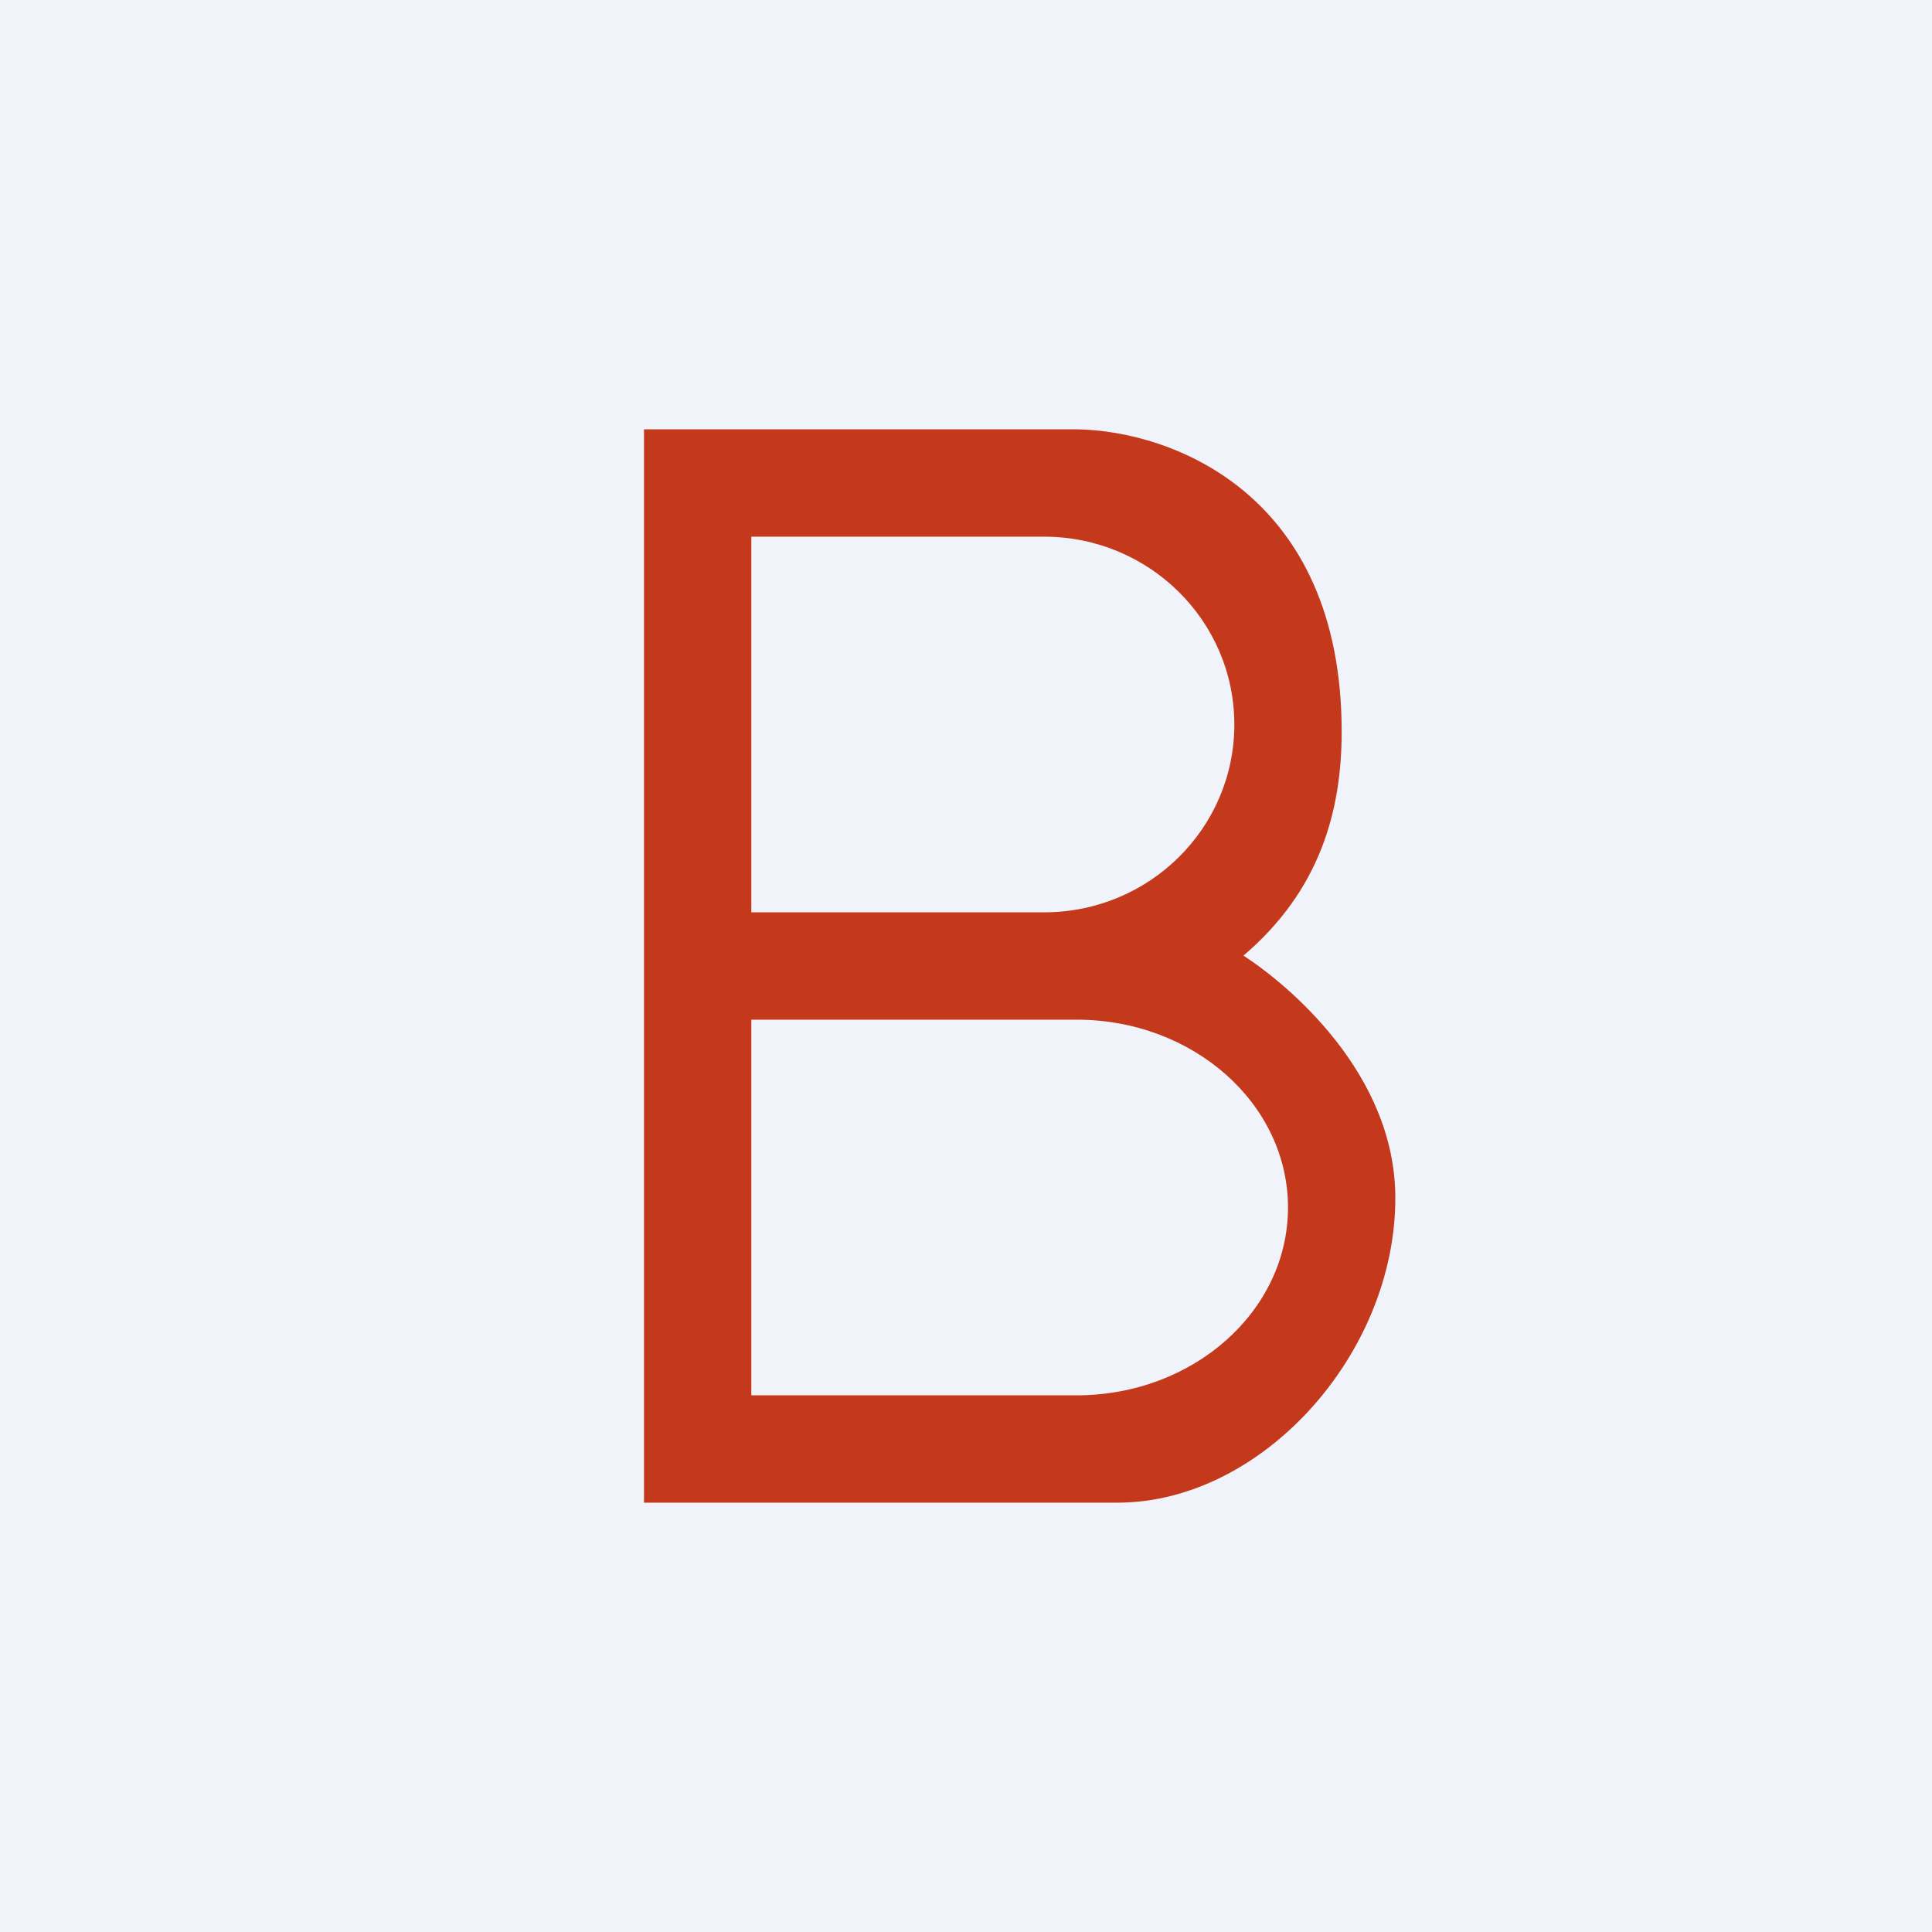
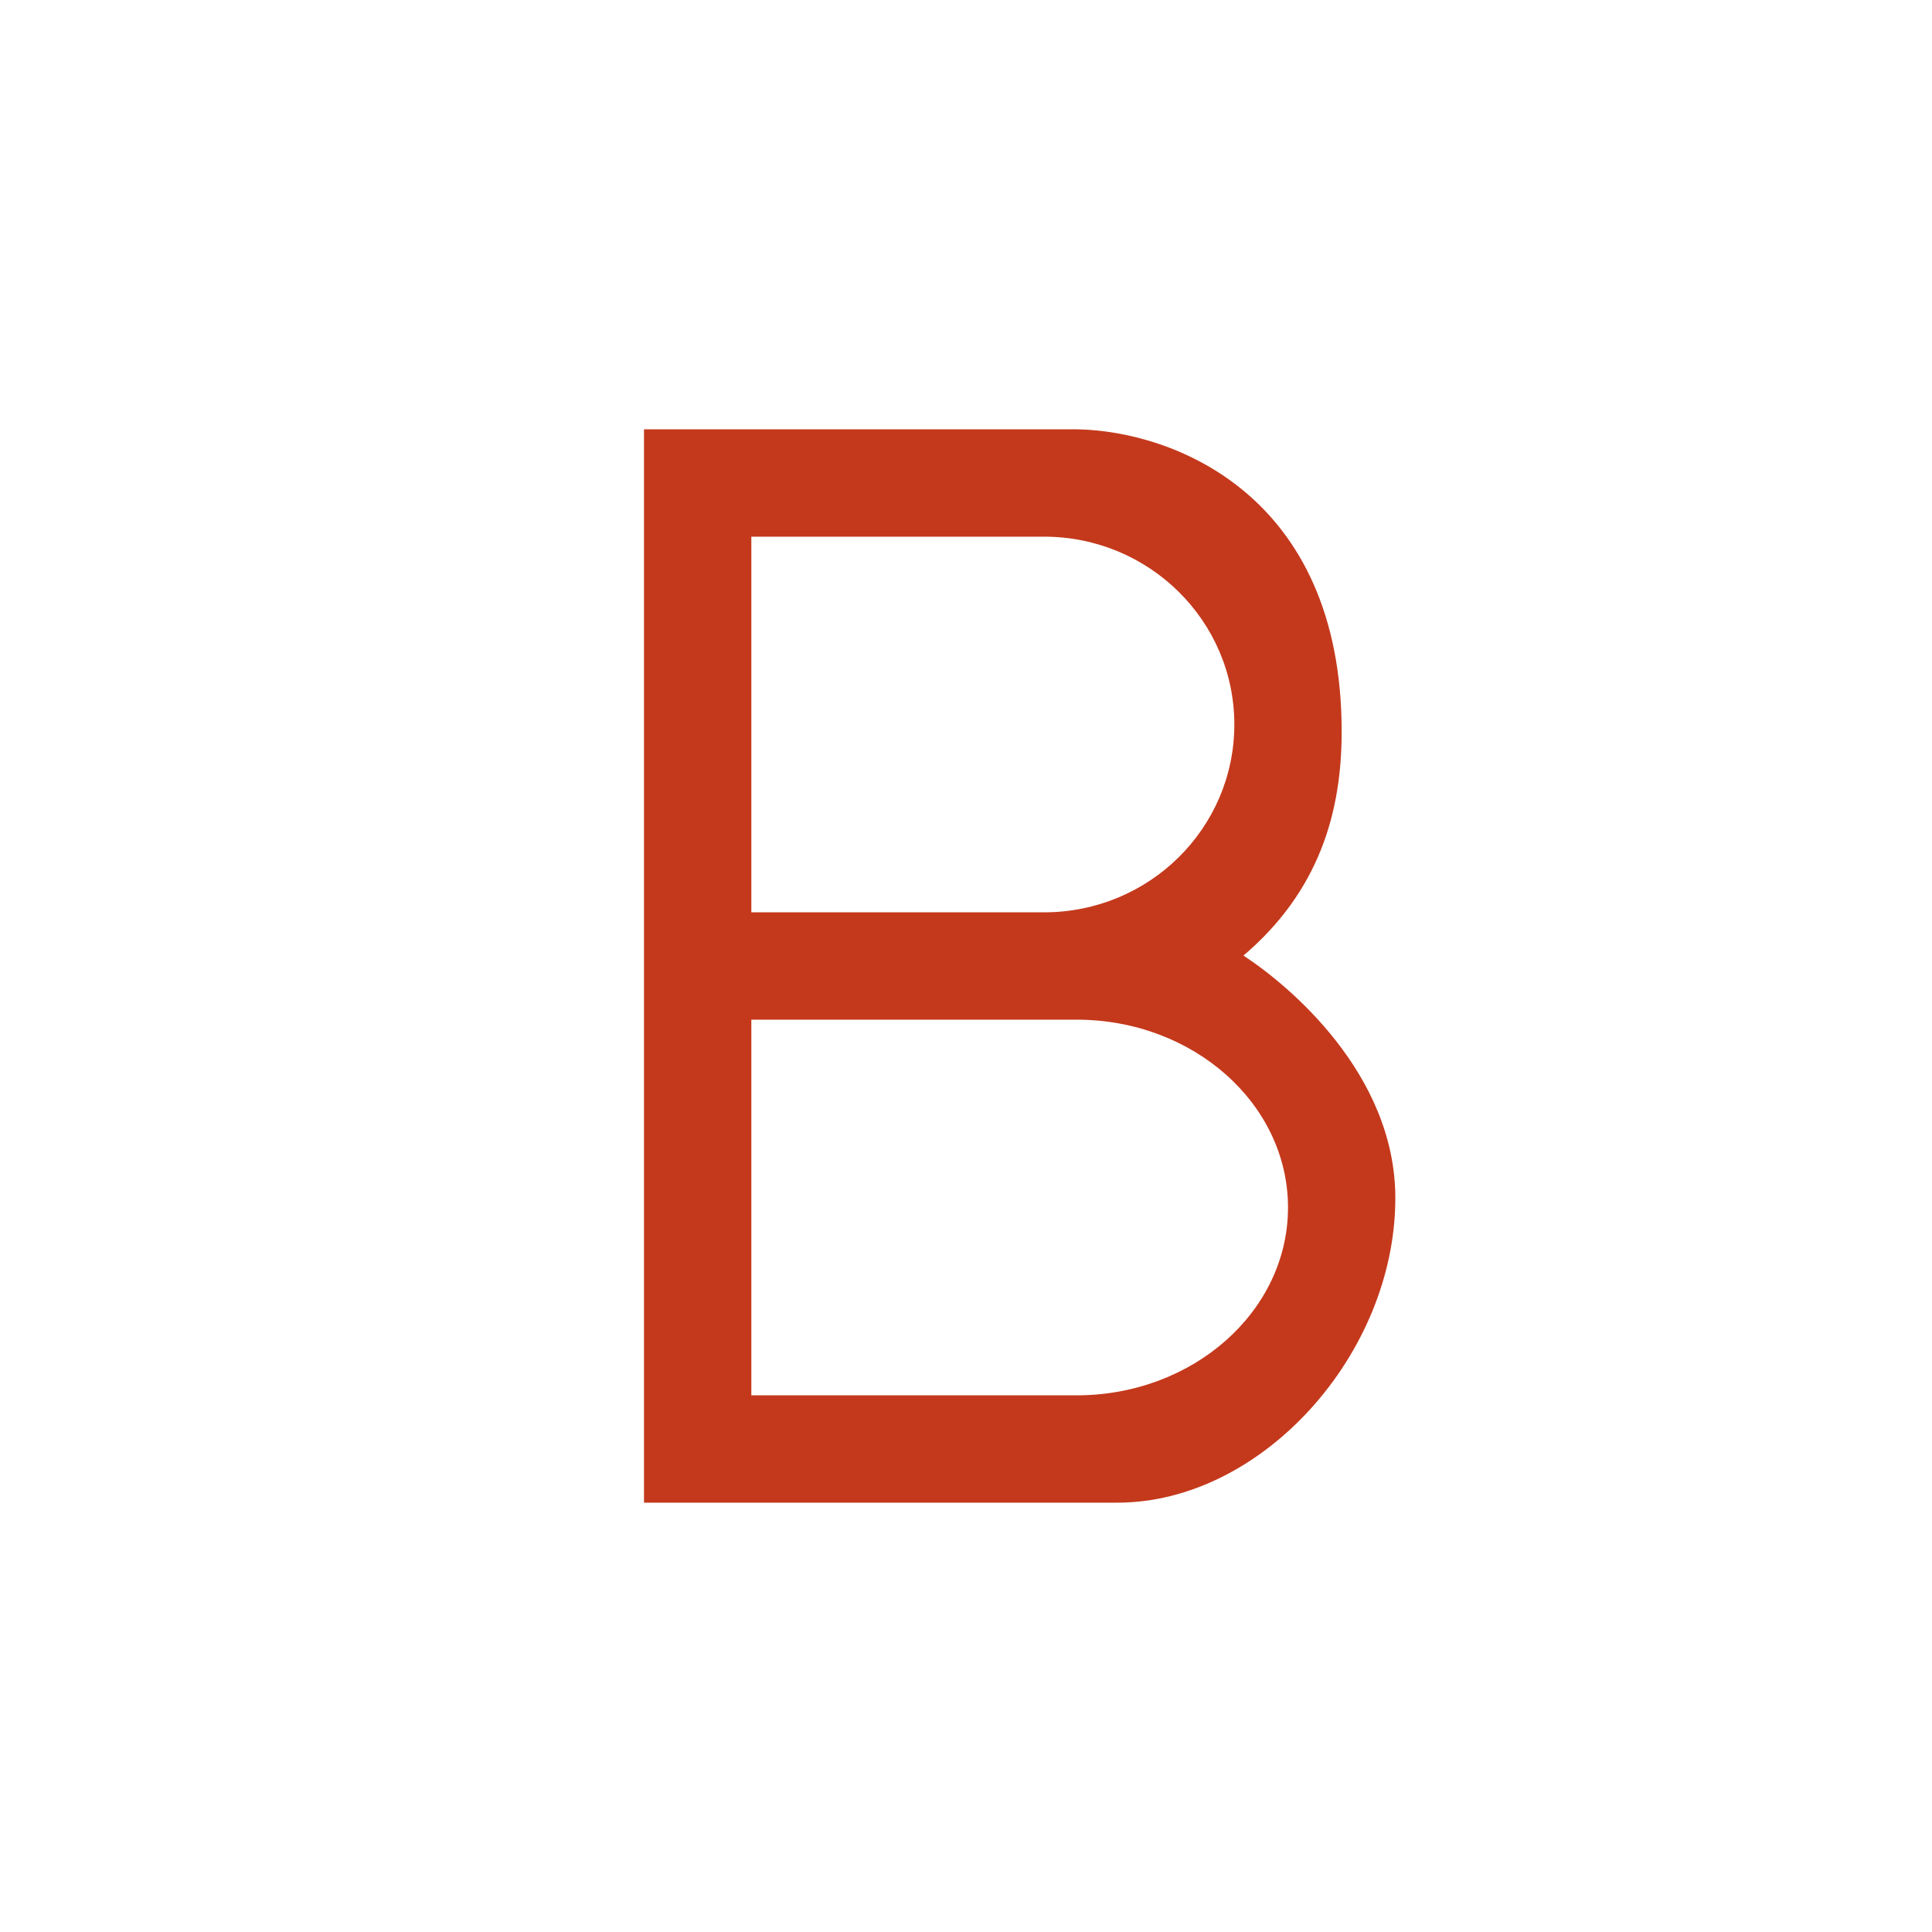
<svg xmlns="http://www.w3.org/2000/svg" width="18" height="18" fill="none">
-   <path fill="#F0F3FA" d="M0 0h18v18H0z" />
  <path fill-rule="evenodd" clip-rule="evenodd" d="M6 14V4h4.041c.877.017 2.459.599 2.459 2.817 0 .74-.203 1.48-.915 2.086C11.998 9.172 13 10 13 11.162 13 12.615 11.758 14 10.41 14H6Zm1-9v3.5h2.727c.98 0 1.773-.783 1.773-1.75 0-.966-.794-1.75-1.773-1.75H7Zm0 4.5V13h3.03c1.088 0 1.97-.784 1.97-1.75s-.882-1.75-1.97-1.75H7Z" fill="#C4391C" />
</svg>